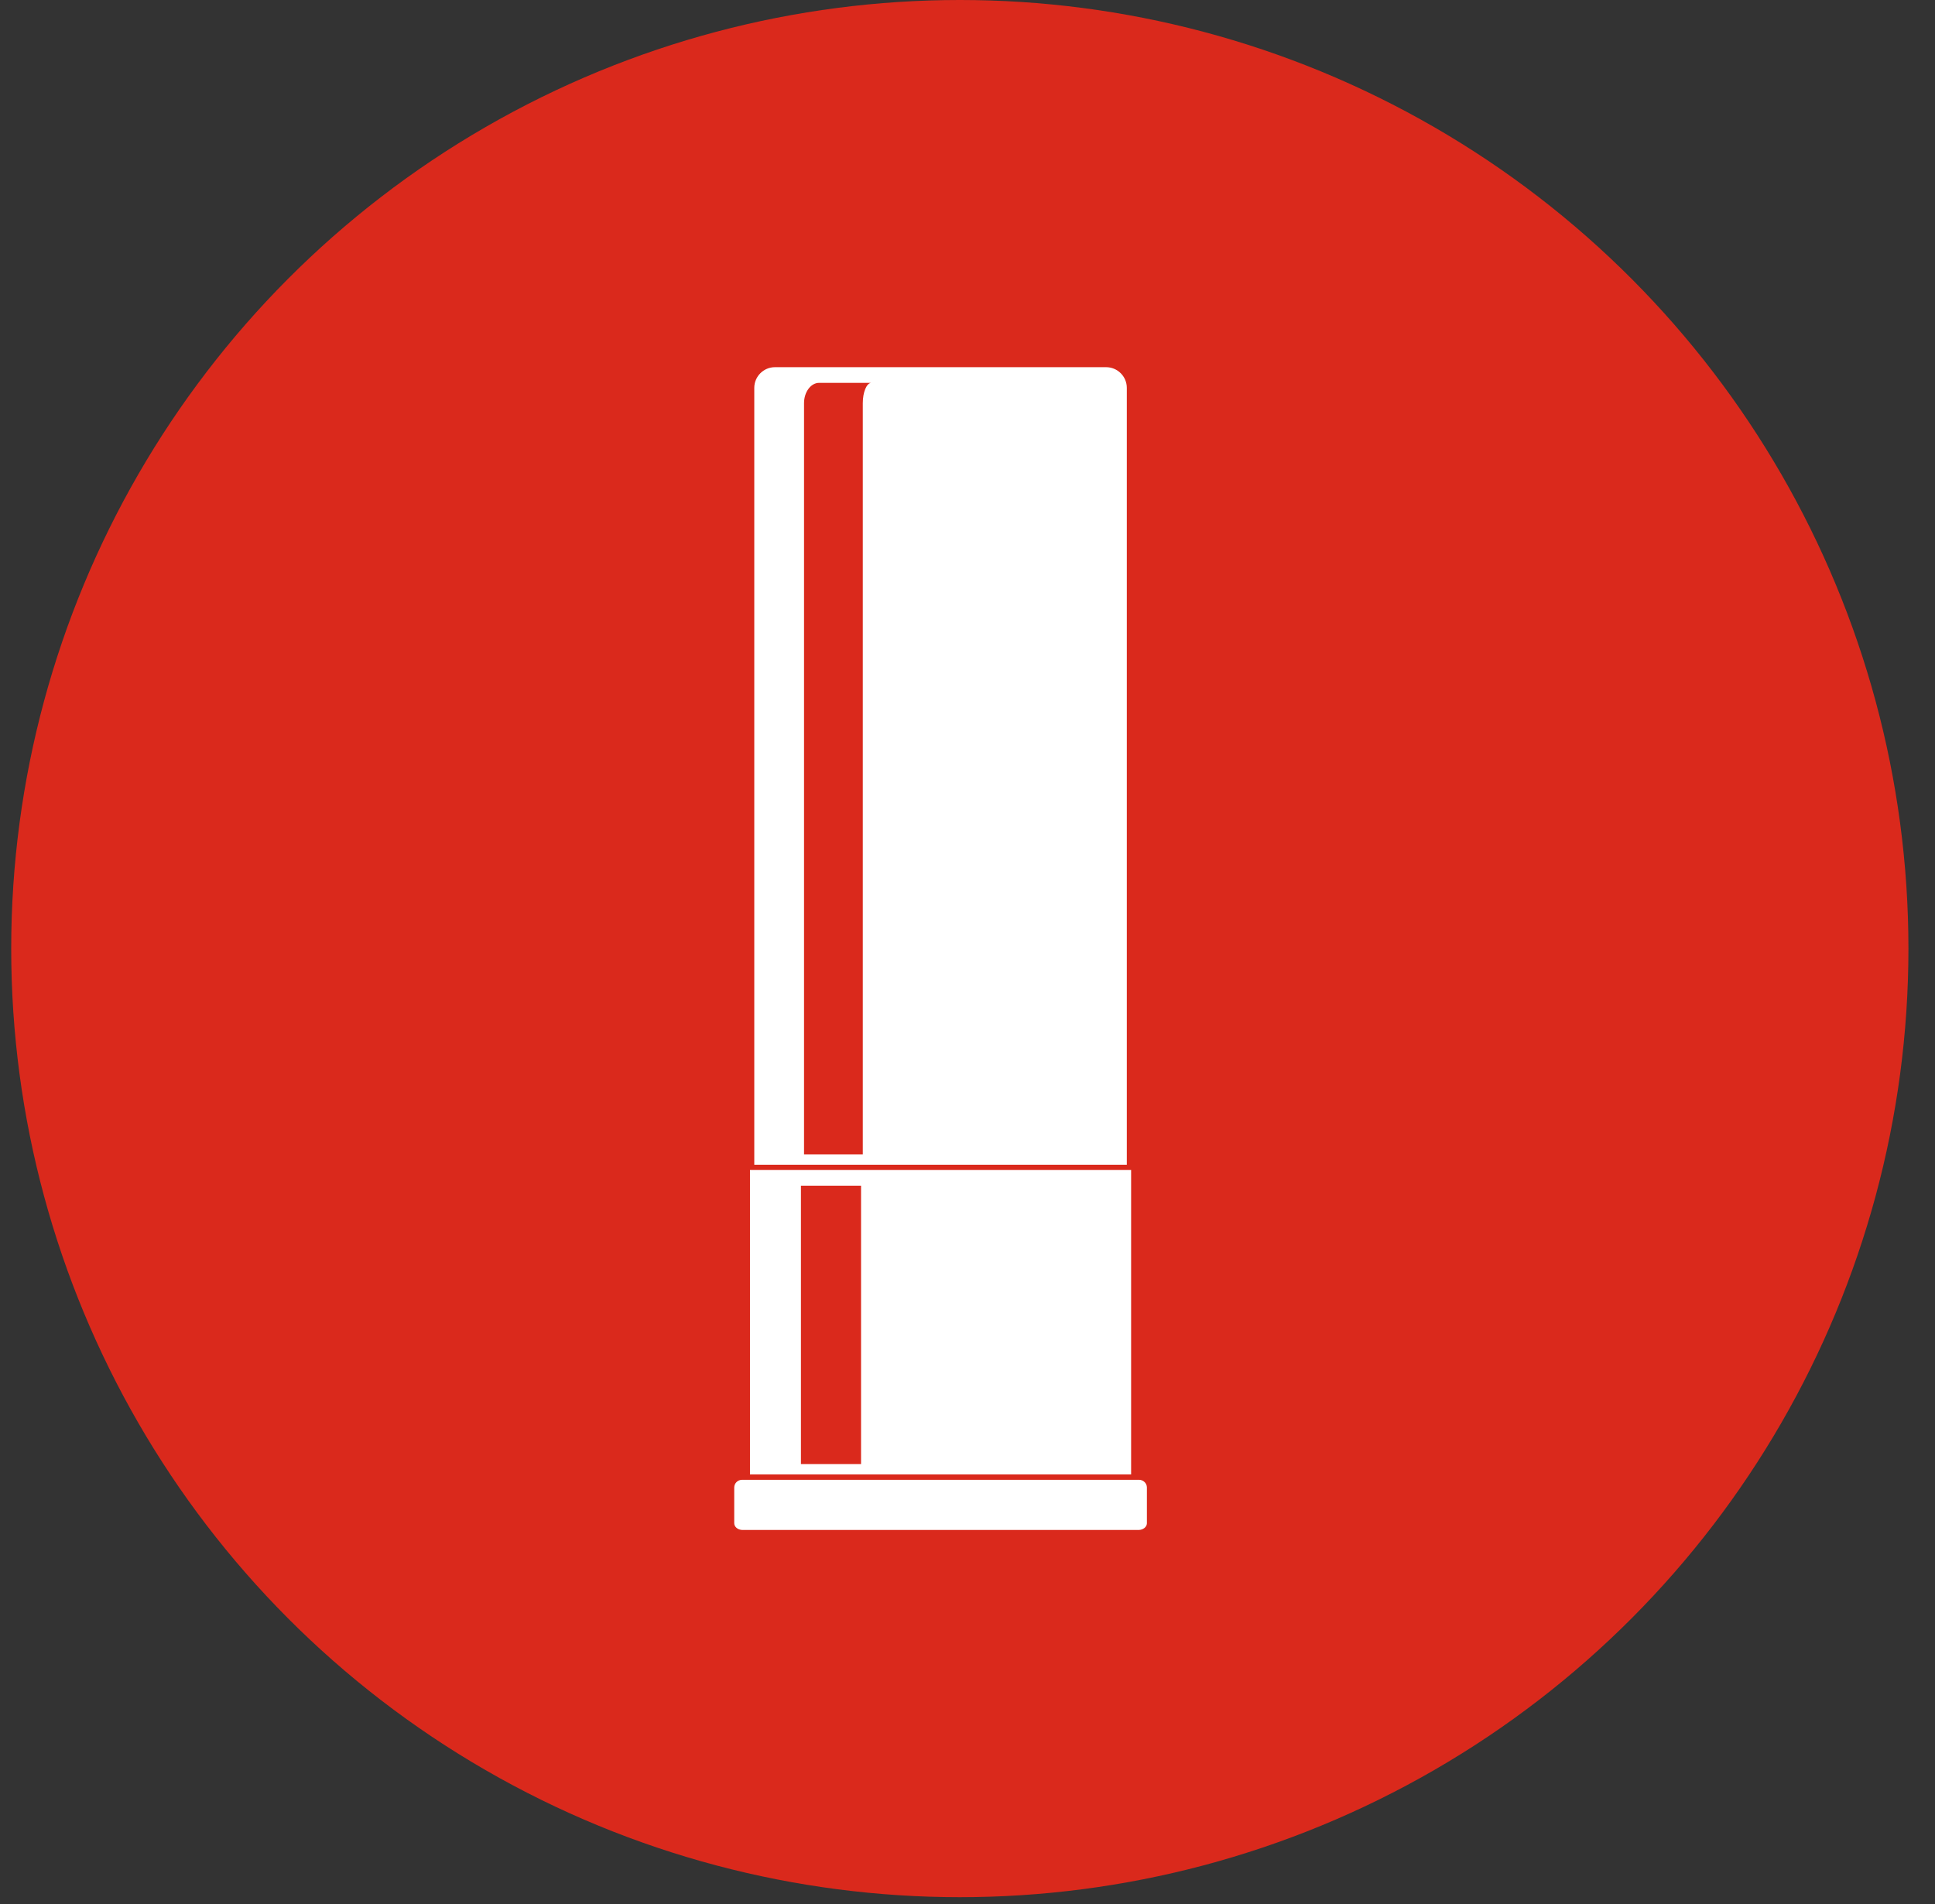
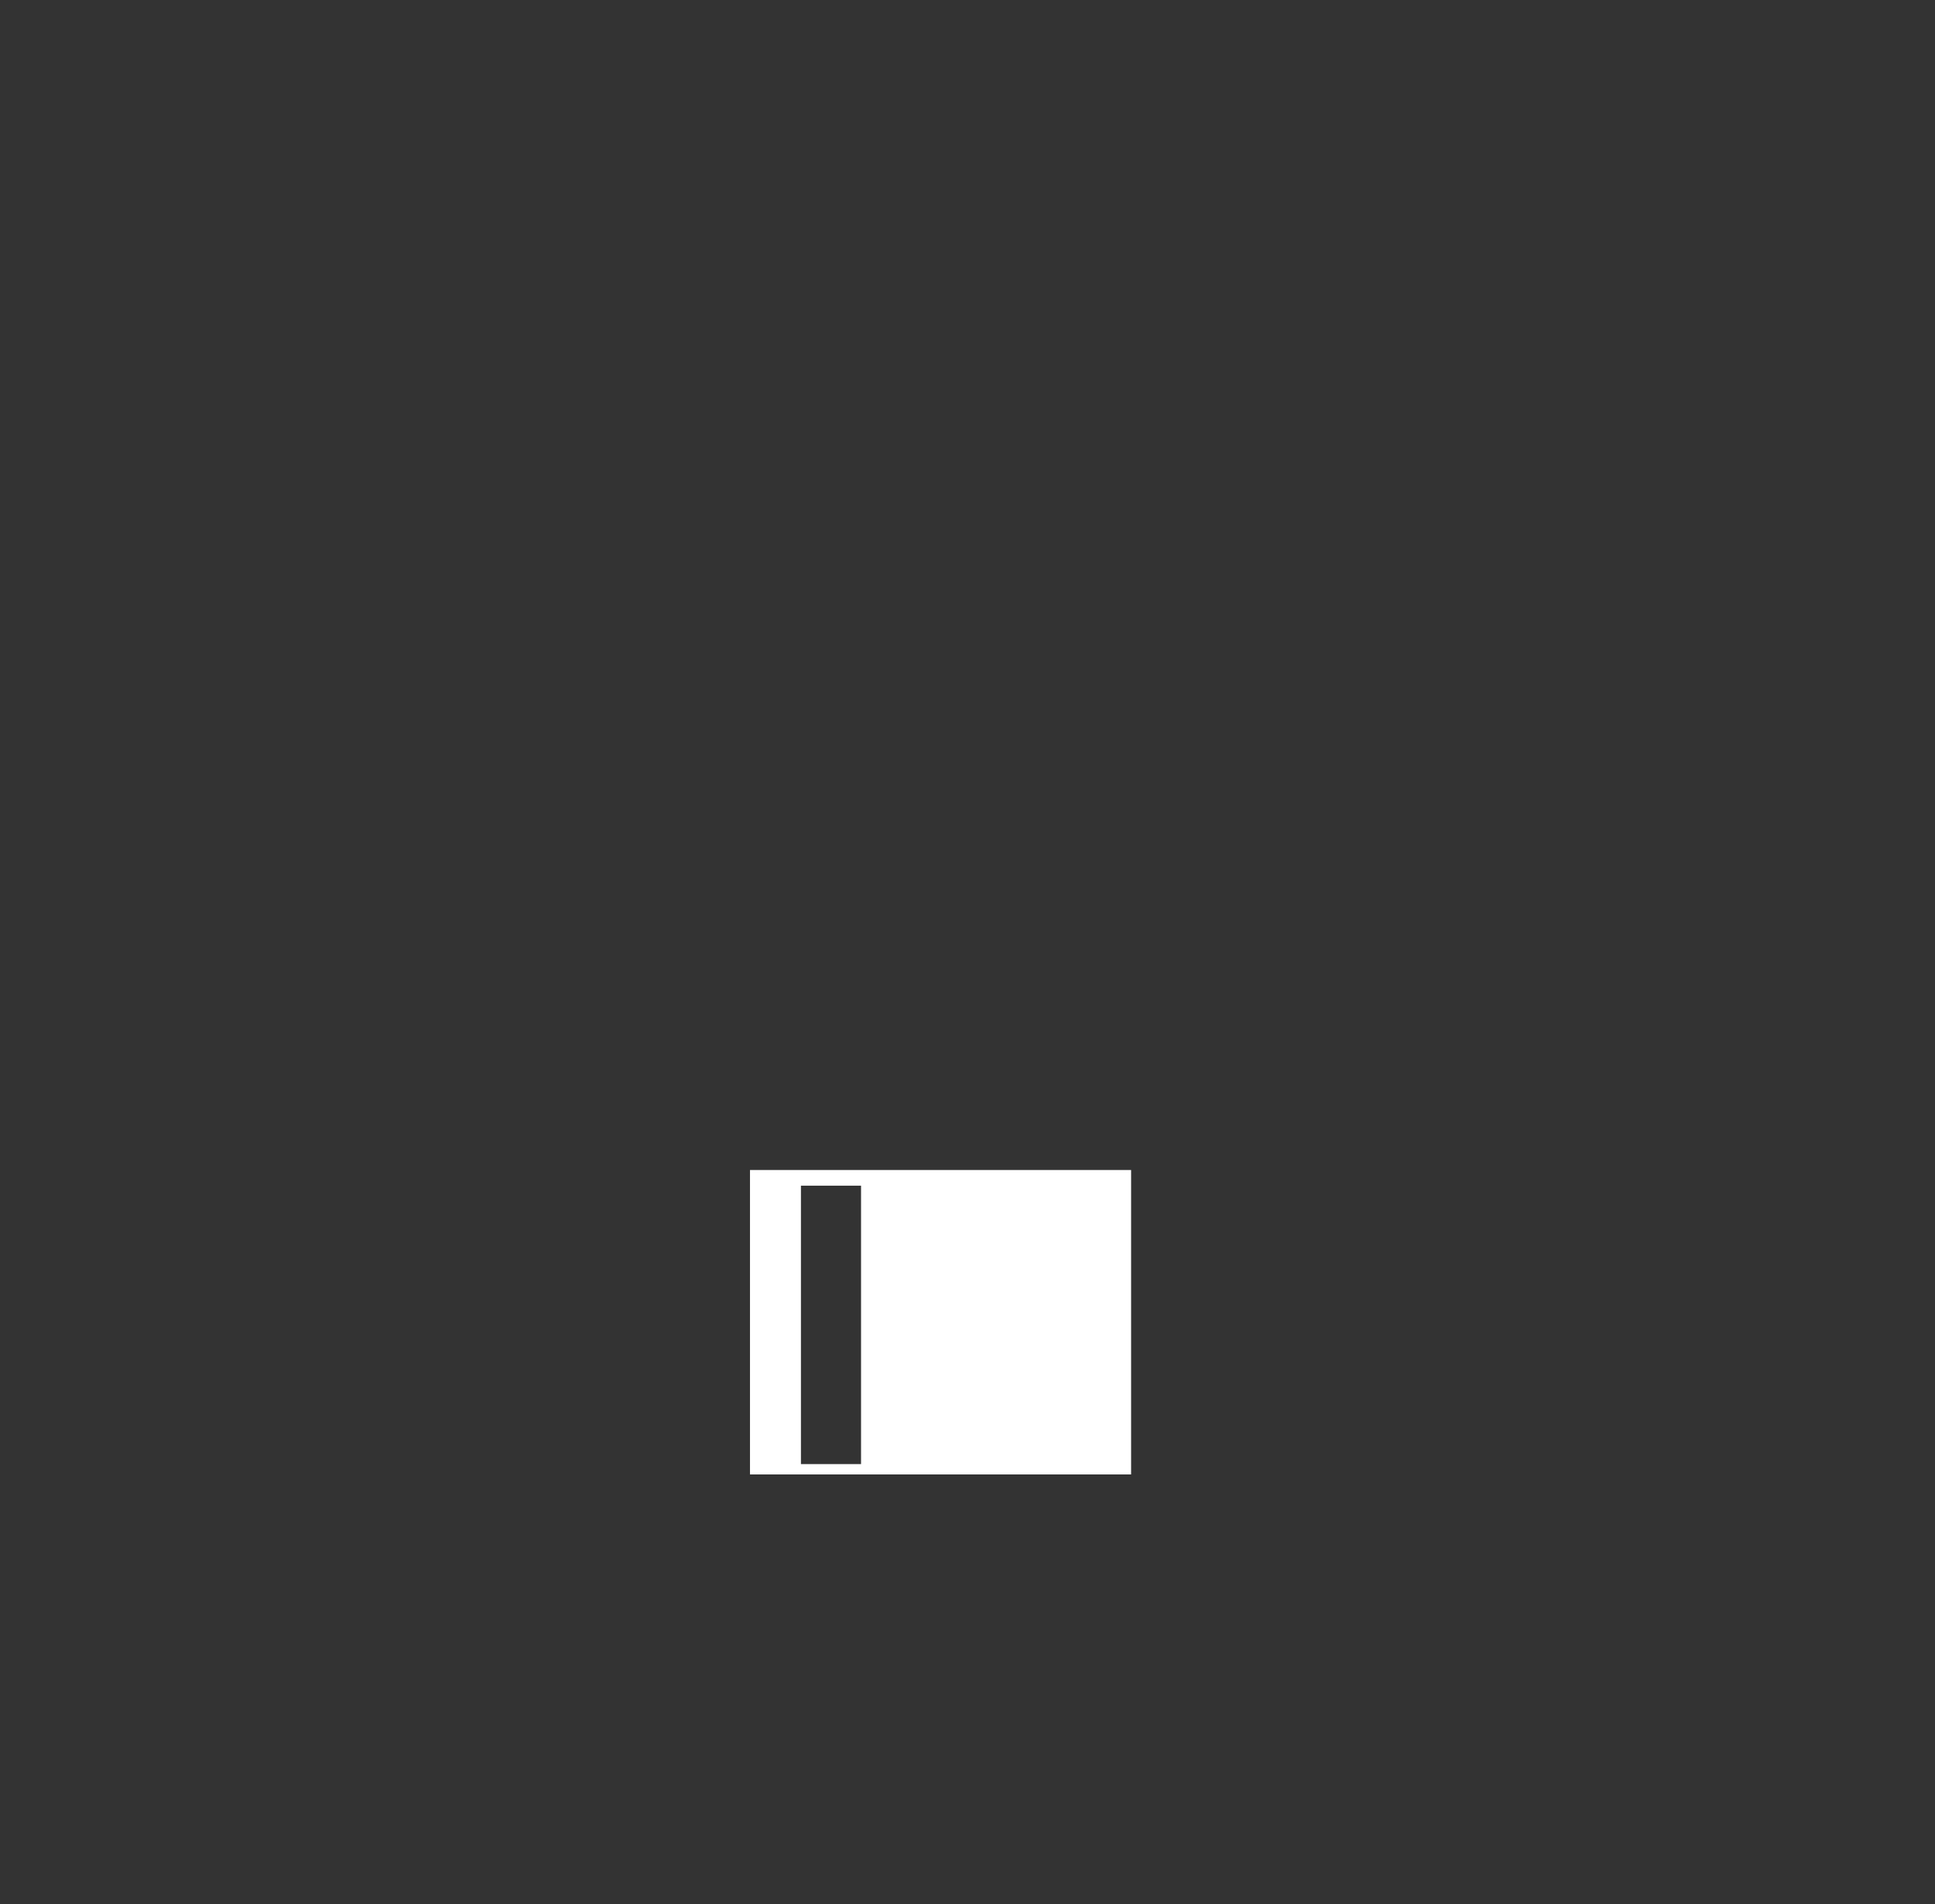
<svg xmlns="http://www.w3.org/2000/svg" width="63" height="62" viewBox="0 0 63 62" fill="none">
  <rect x="0" y="0" width="63" height="62" fill="#333333" stroke="none" />
-   <circle cx="31.25" cy="30.885" r="30.885" fill="#DA291C" />
-   <path fill-rule="evenodd" clip-rule="evenodd" d="M36.687 37.922V12.628C36.687 12.258 36.385 11.955 36.014 11.955H25.23C24.86 11.955 24.558 12.258 24.558 12.628V37.922H36.687ZM28.091 37.585H26.178V13.126C26.178 12.762 26.4 12.465 26.67 12.465H28.372C28.218 12.465 28.091 12.762 28.091 13.126V25.355V37.585Z" fill="white" />
  <path fill-rule="evenodd" clip-rule="evenodd" d="M36.827 38.094V48.006H24.418V38.094H36.827ZM28.034 38.604H26.077V47.669H28.034V38.604Z" fill="white" />
-   <path fill-rule="evenodd" clip-rule="evenodd" d="M37.341 48.681V49.6C37.337 49.716 37.22 49.811 37.076 49.814H24.169C24.024 49.811 23.905 49.714 23.905 49.595V48.431C23.905 48.292 24.021 48.18 24.163 48.18H37.083C37.224 48.18 37.341 48.293 37.341 48.431V48.681Z" fill="white" />
</svg>